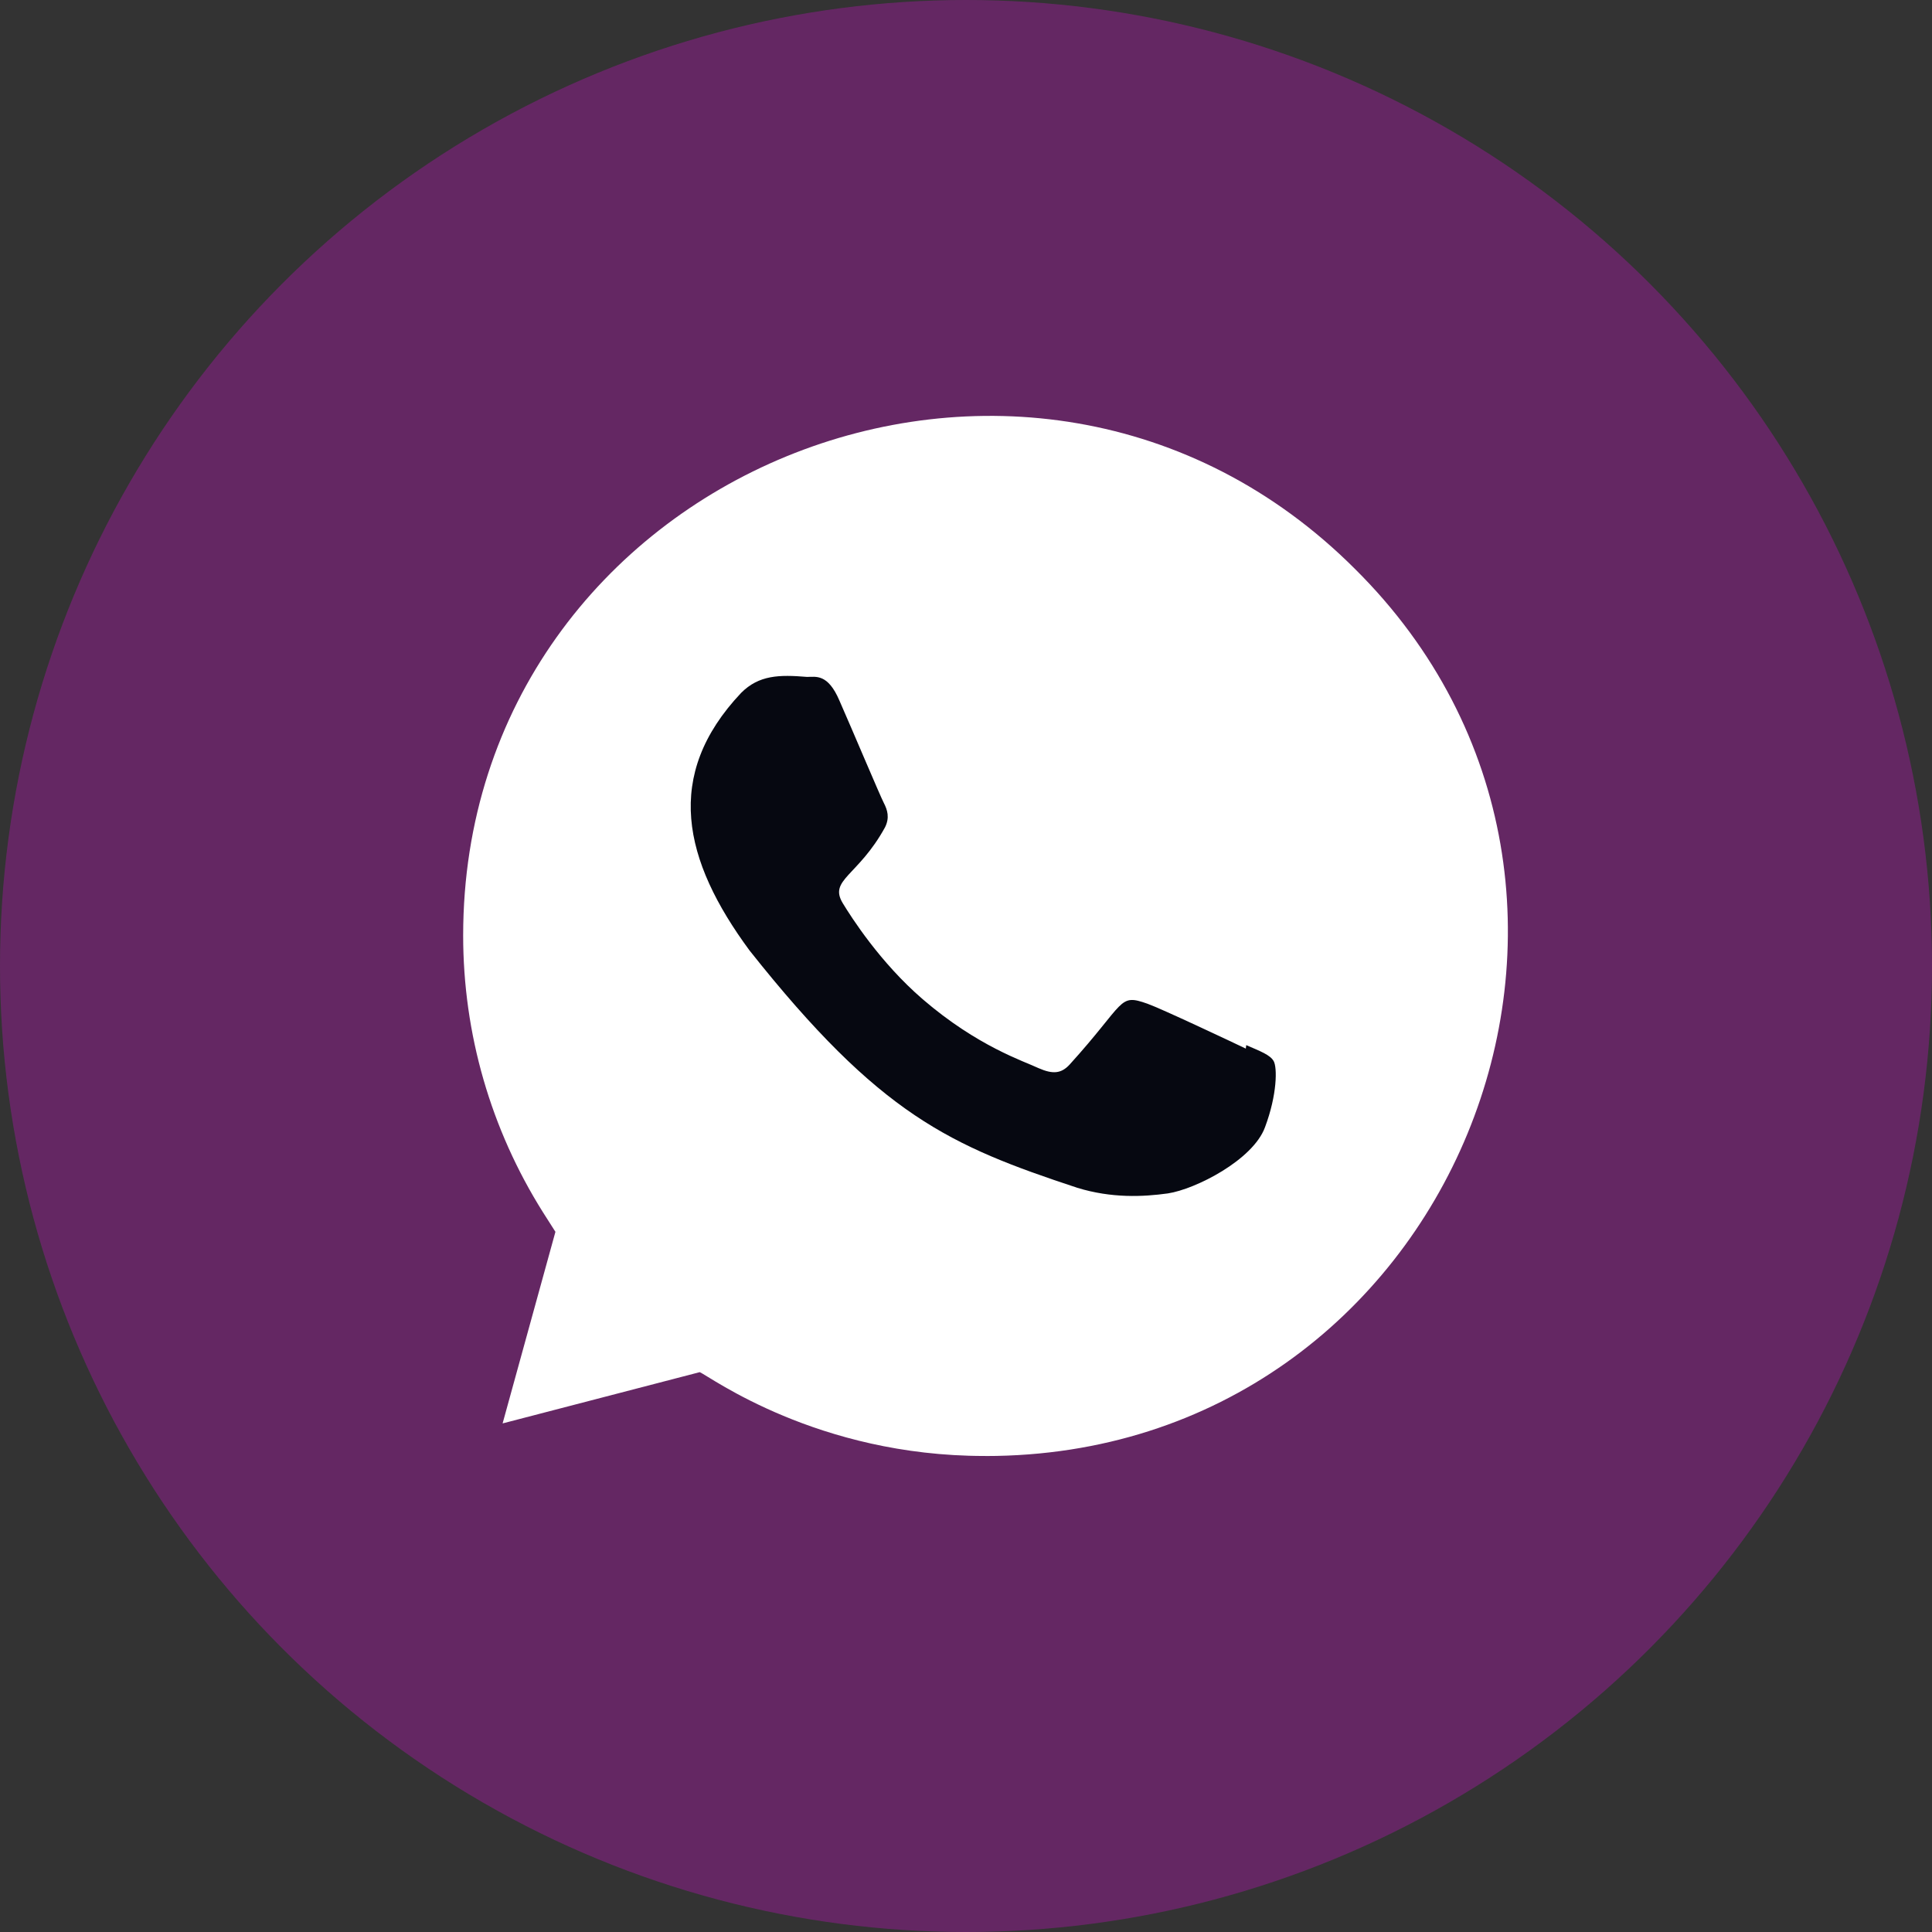
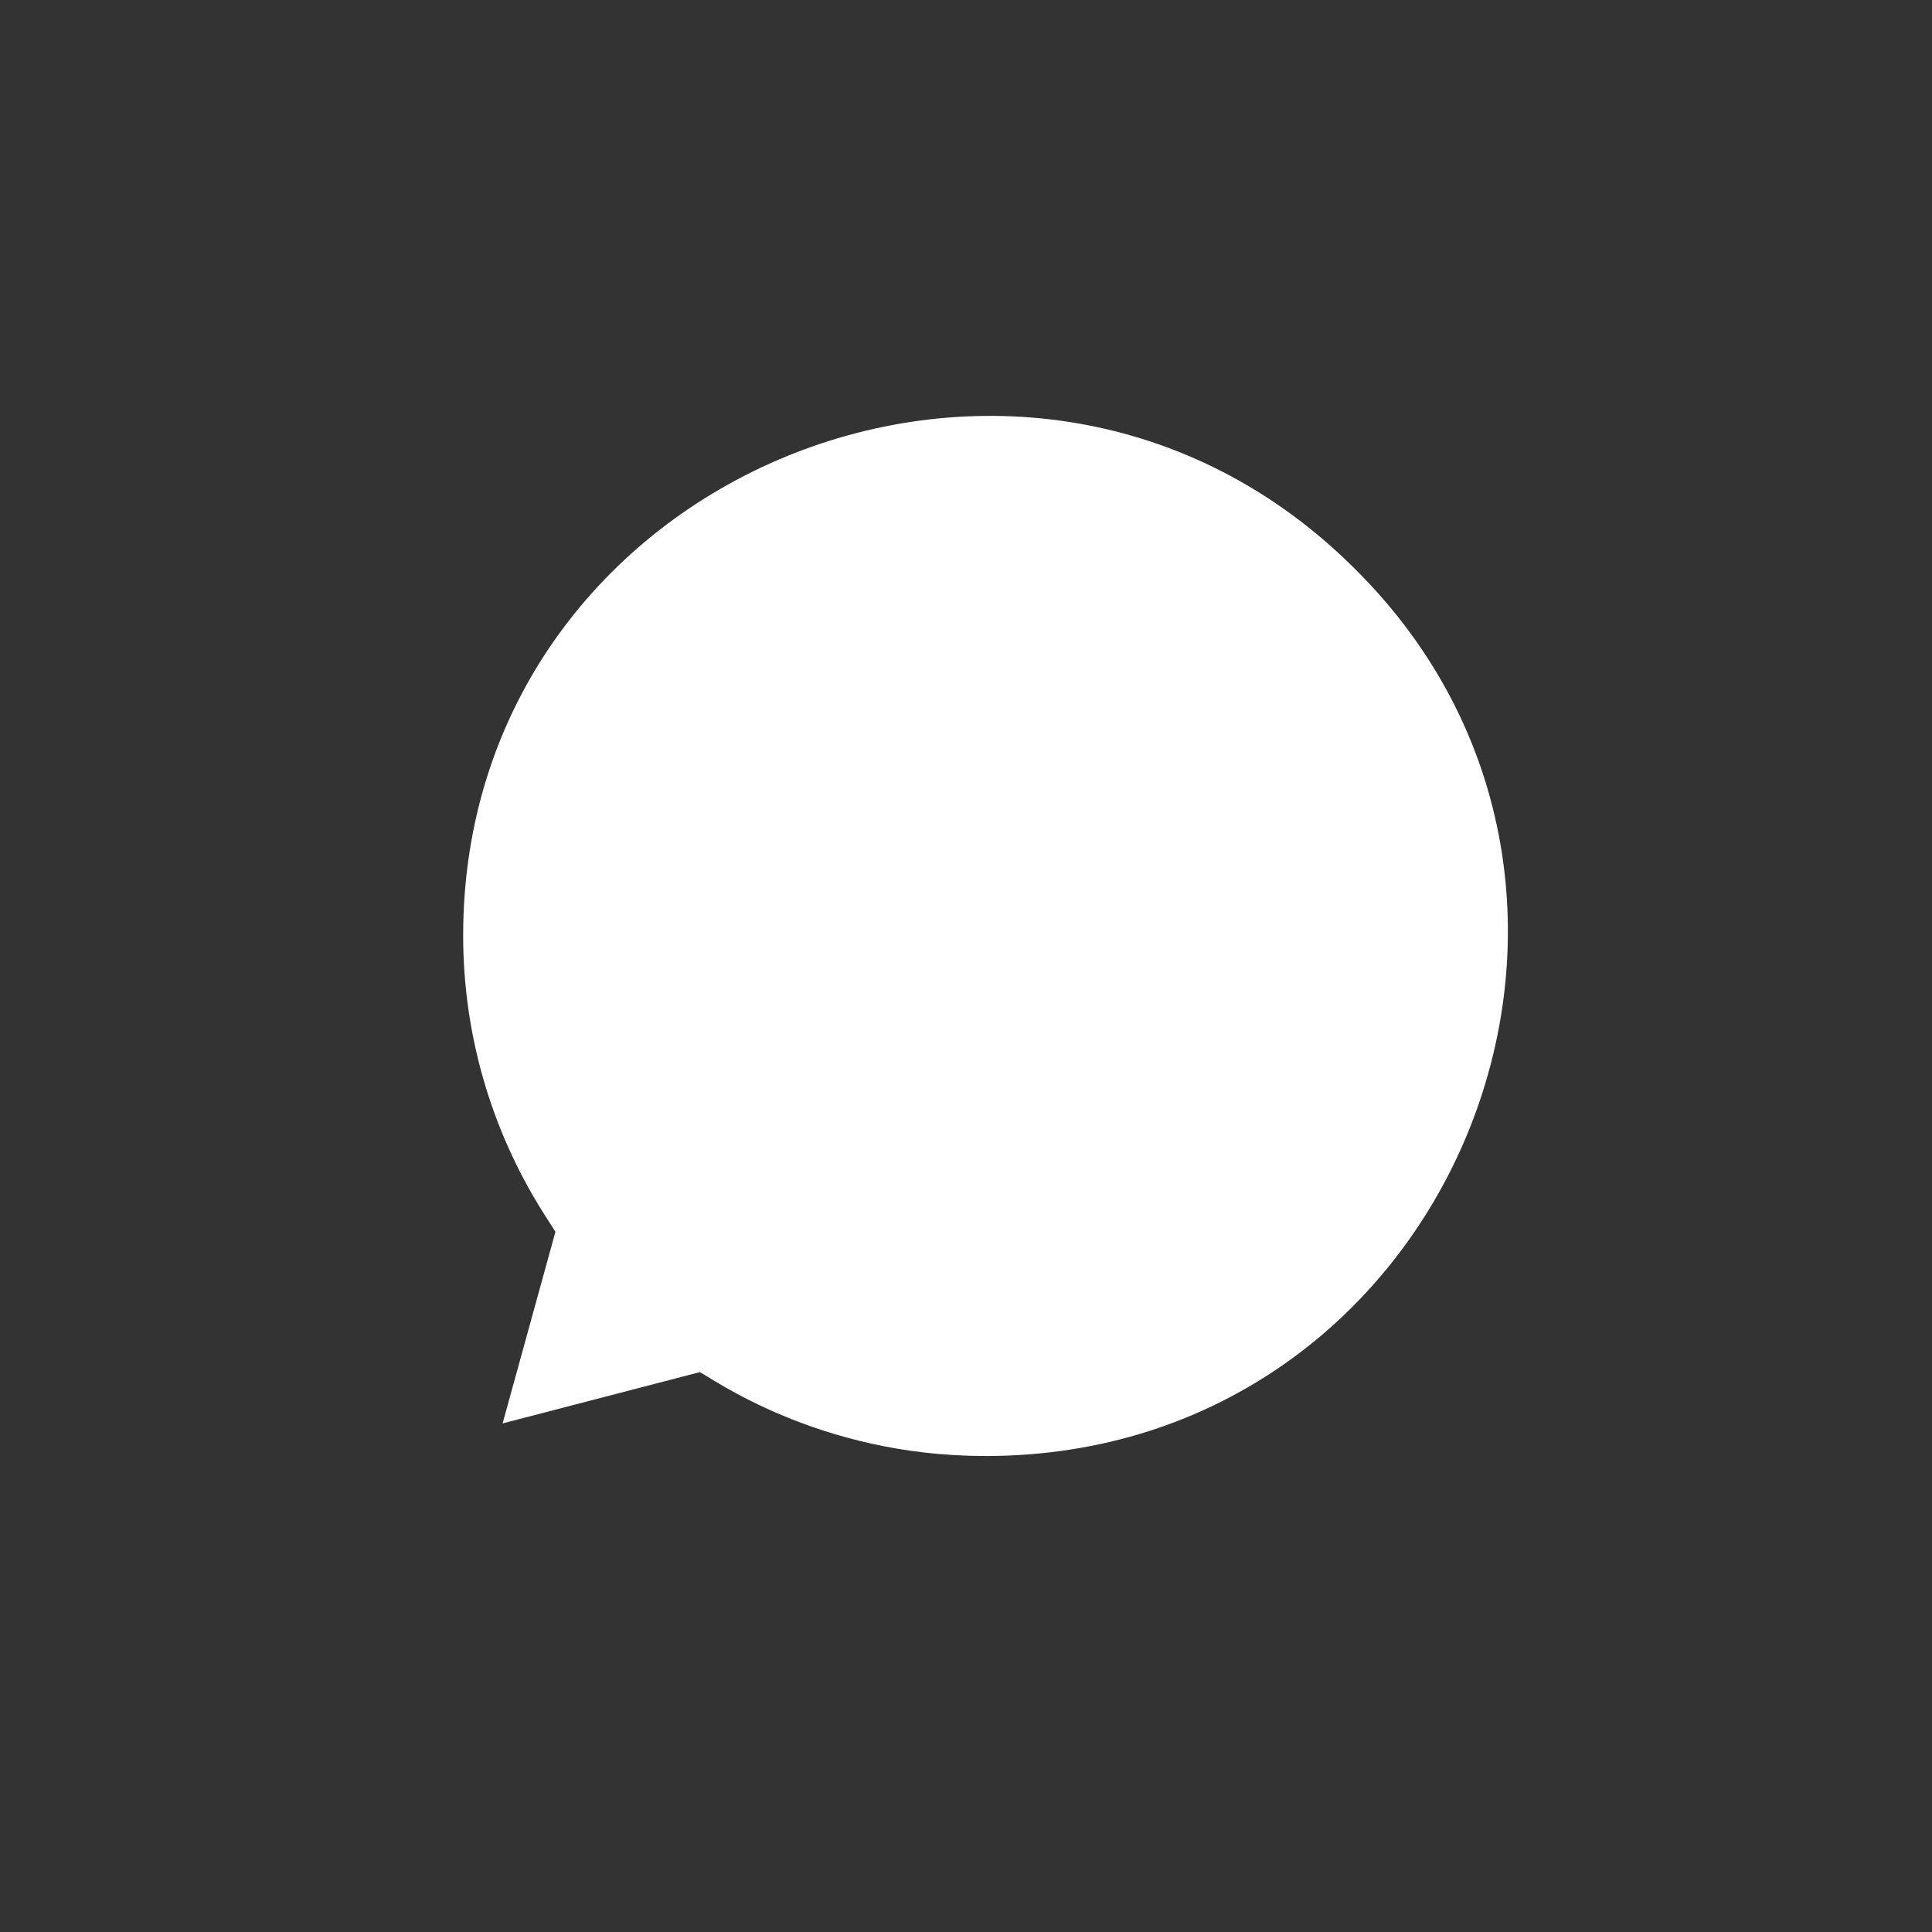
<svg xmlns="http://www.w3.org/2000/svg" width="41" height="41" viewBox="0 0 41 41" fill="none">
  <rect x="0" y="0" width="41" height="41" fill="#333333" stroke="none" />
-   <circle opacity="0.25" cx="20.5" cy="20.5" r="20.5" fill="#FB07F5" />
  <path d="M20.915 30.899L20.909 30.898H20.891C17.341 30.898 15.073 29.217 14.85 29.119L10.666 30.207L11.787 26.141L11.52 25.722C10.416 23.964 9.829 21.939 9.829 19.854C9.829 10.044 21.817 5.139 28.754 12.073C35.674 18.934 30.815 30.899 20.915 30.899Z" fill="white" />
-   <path d="M26.447 22.179L26.438 22.253C26.13 22.105 24.631 21.399 24.352 21.301C23.725 21.078 23.902 21.266 22.698 22.593C22.52 22.785 22.342 22.8 22.038 22.667C21.731 22.52 20.747 22.209 19.581 21.205C18.673 20.422 18.064 19.461 17.884 19.166C17.584 18.667 18.211 18.596 18.782 17.556C18.884 17.35 18.832 17.187 18.756 17.04C18.679 16.893 18.069 15.445 17.814 14.868C17.568 14.292 17.316 14.365 17.126 14.365C16.538 14.316 16.107 14.324 15.728 14.704C14.078 16.451 14.494 18.254 15.906 20.17C18.68 23.669 20.159 24.313 22.862 25.207C23.592 25.431 24.258 25.399 24.784 25.326C25.371 25.237 26.591 24.616 26.845 23.922C27.106 23.228 27.106 22.651 27.029 22.518C26.954 22.386 26.753 22.312 26.447 22.179V22.179Z" fill="#060811" />
</svg>